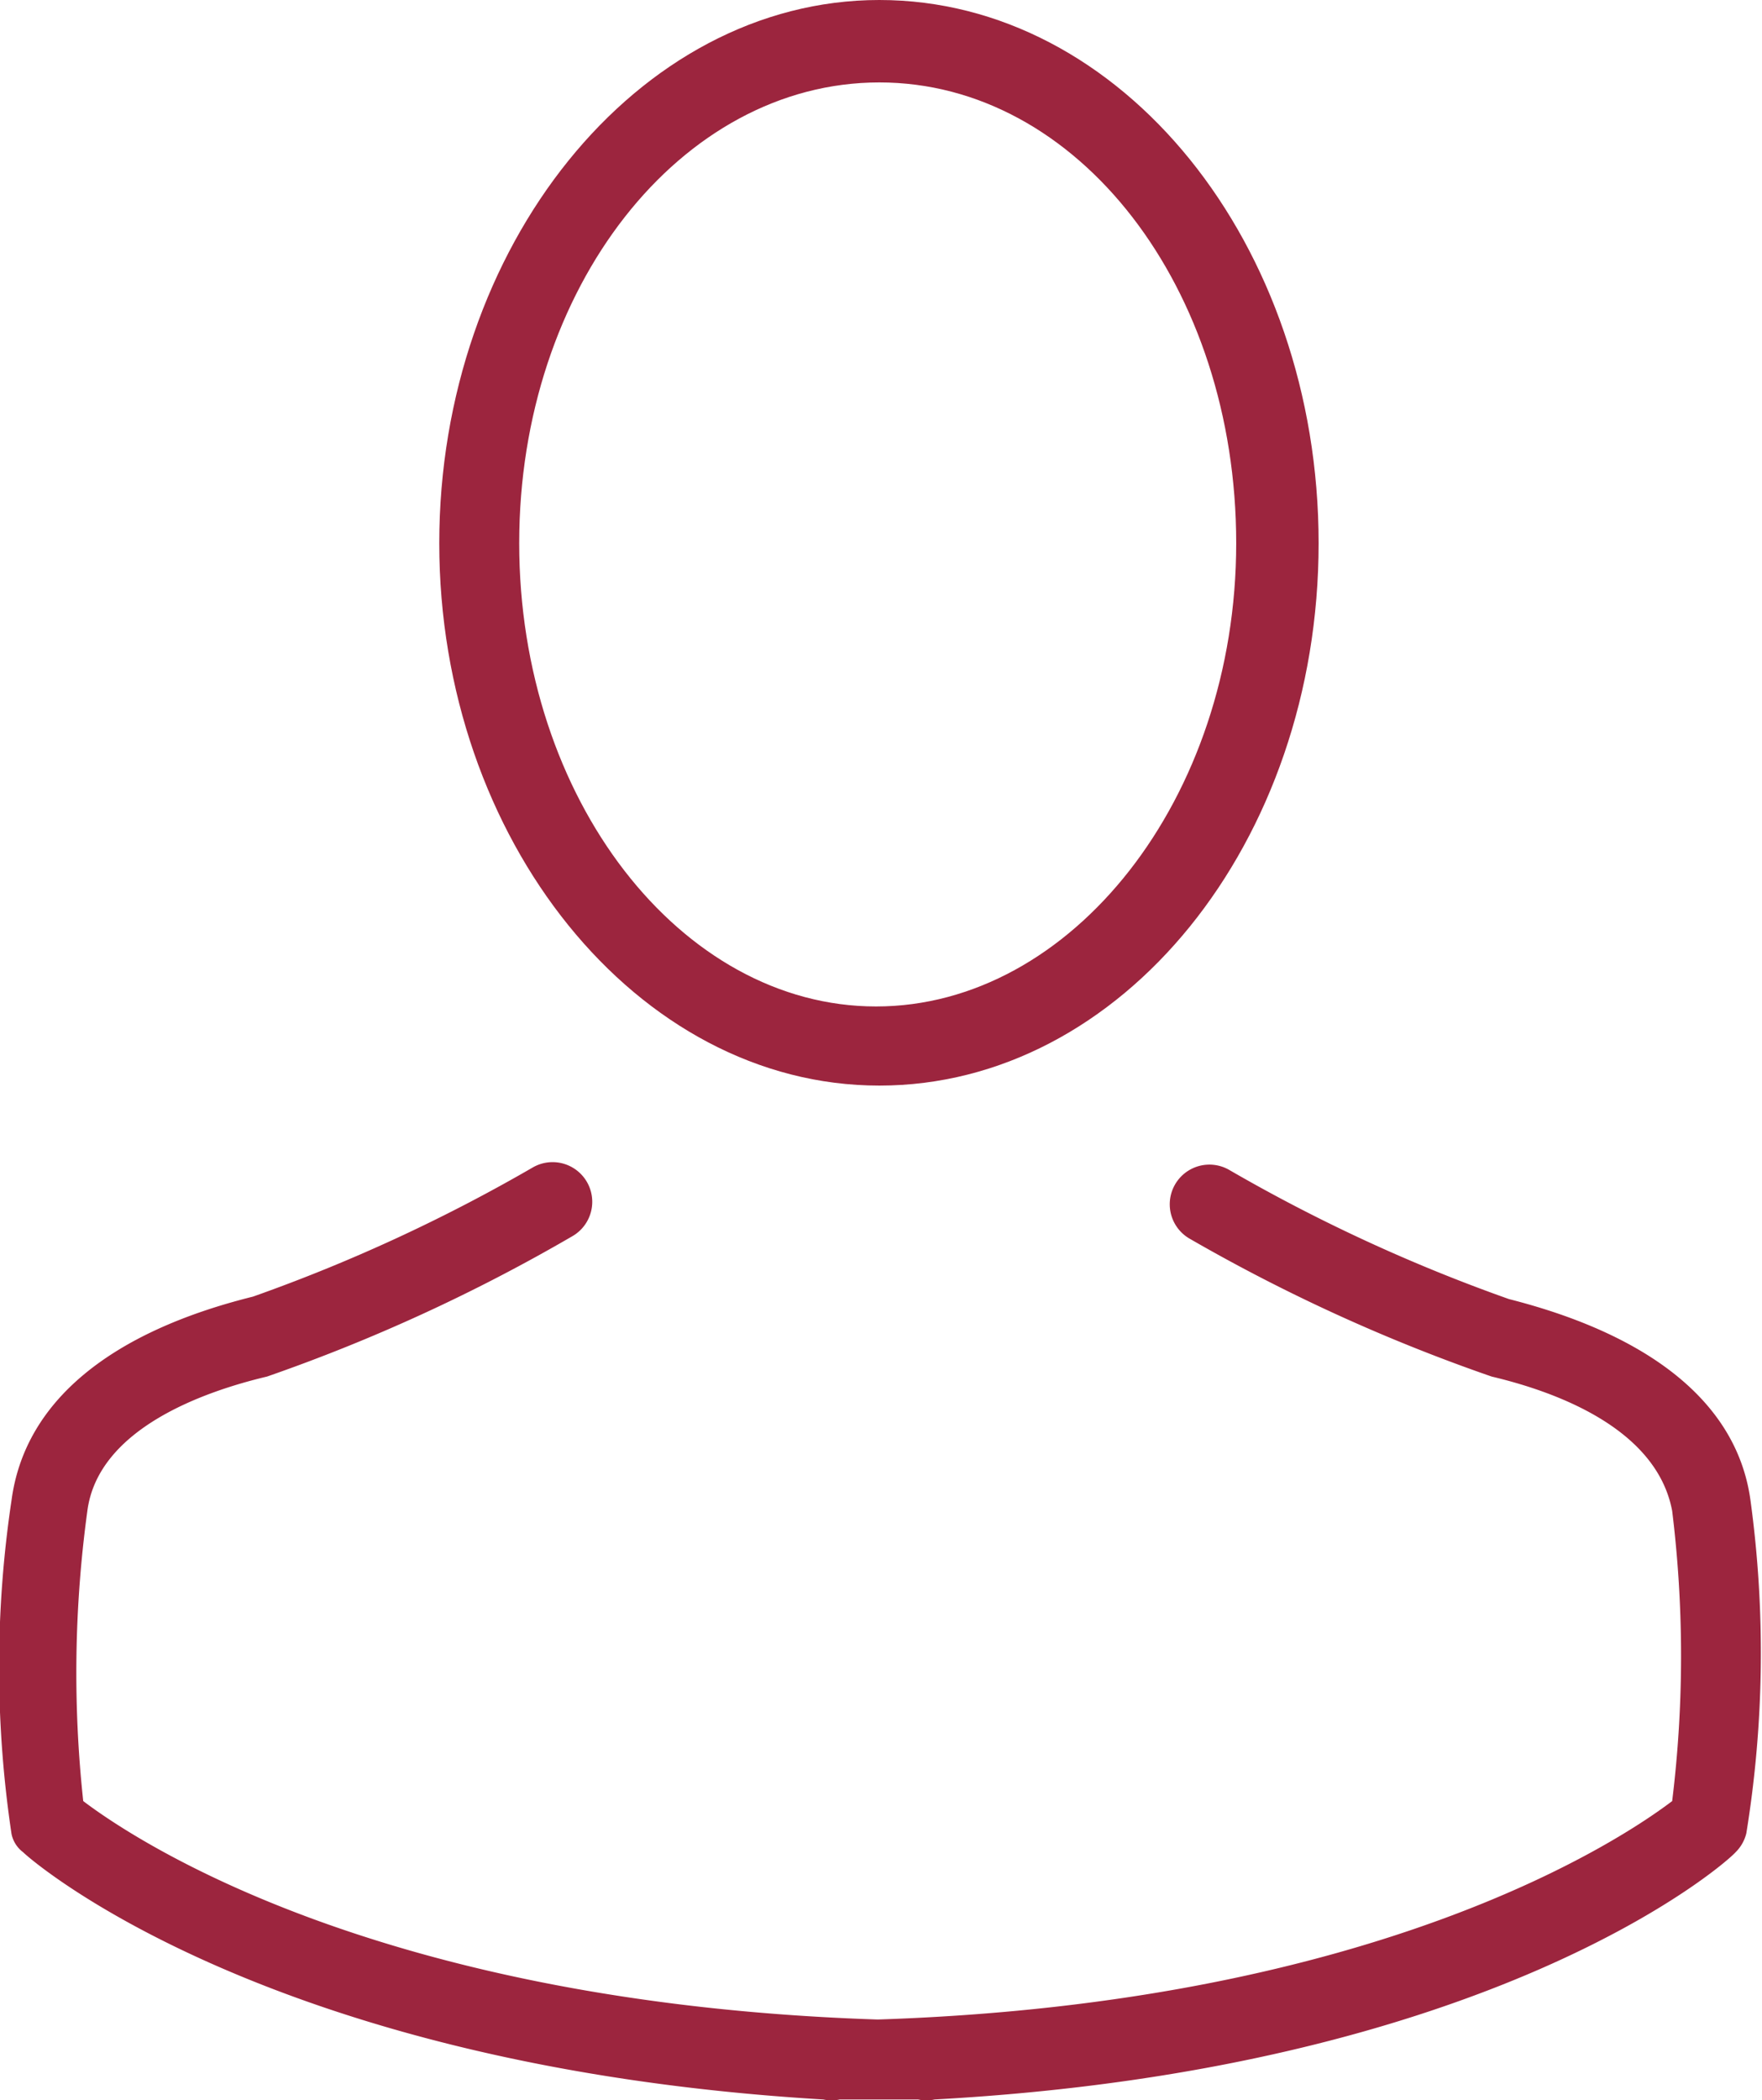
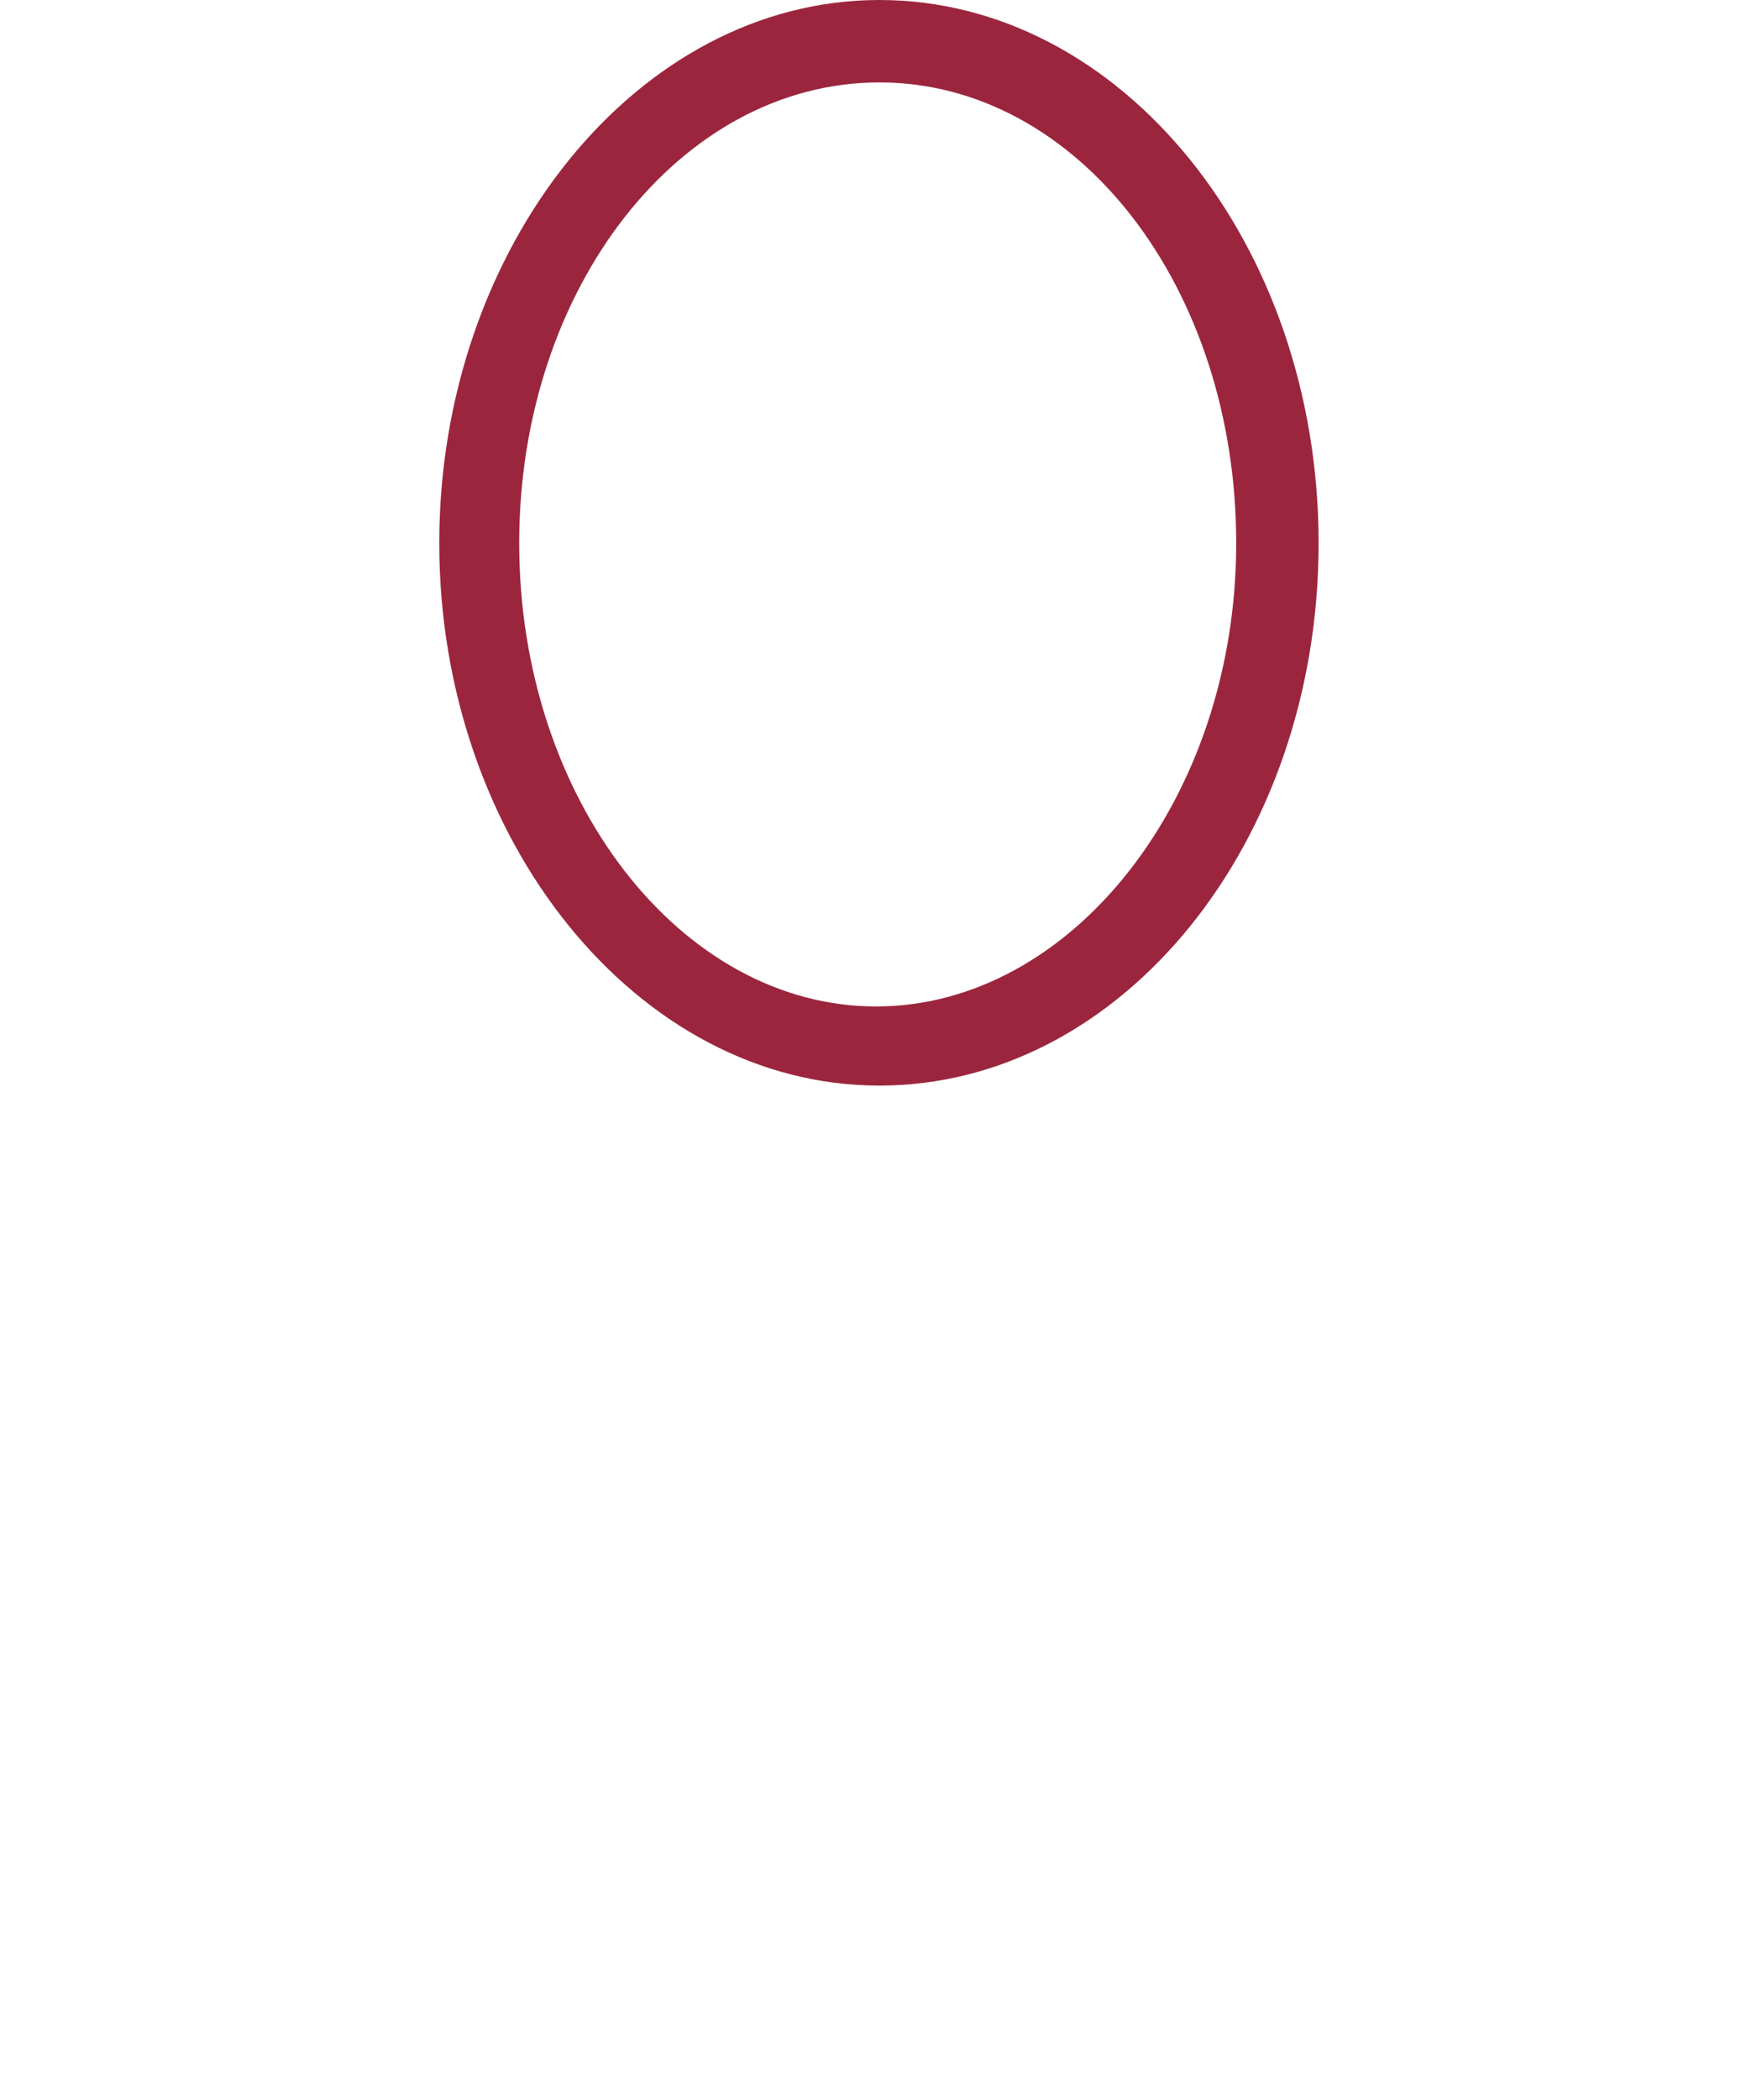
<svg xmlns="http://www.w3.org/2000/svg" viewBox="0 0 21.38 25.48">
  <defs>
    <style>.cls-1{fill:#9c253e;}</style>
  </defs>
  <title>compte</title>
  <g id="Layer_2" data-name="Layer 2">
    <g id="Calque_1" data-name="Calque 1">
      <path class="cls-1" d="M10.67,13.17c2.94,0,5.33-2.95,5.33-6.58S13.61,0,10.67,0,5.33,3,5.33,6.59,7.73,13.17,10.67,13.17ZM10.67,1C13.08,1,15,3.49,15,6.59s-2,5.62-4.37,5.62S6.3,9.69,6.3,6.59,8.26,1,10.67,1Z" />
-       <path class="cls-1" d="M21.24,18.2c-.16-1.17-1.2-2-2.93-2.44a20.26,20.26,0,0,1-3.4-1.57.48.48,0,1,0-.47.84A21.19,21.19,0,0,0,18.1,16.7c.76.18,2,.62,2.19,1.63a14.42,14.42,0,0,1,0,3.52c-.58.44-3.53,2.45-9.64,2.65-6.11-.2-9.06-2.21-9.64-2.65a14.49,14.49,0,0,1,.05-3.52c.13-1,1.42-1.45,2.18-1.63A21.19,21.19,0,0,0,6.94,15a.48.48,0,1,0-.47-.84,20.26,20.26,0,0,1-3.4,1.57C1.34,16.16.3,17,.14,18.2a13.66,13.66,0,0,0,0,4.05.37.37,0,0,0,.14.22c.12.12,3,2.6,9.71,3a.45.45,0,0,0,.2,0h0l.47,0,.48,0h0a.45.45,0,0,0,.2,0c6.76-.37,9.59-2.85,9.72-3a.48.48,0,0,0,.13-.23A13.66,13.66,0,0,0,21.24,18.2Z" />
    </g>
  </g>
</svg>